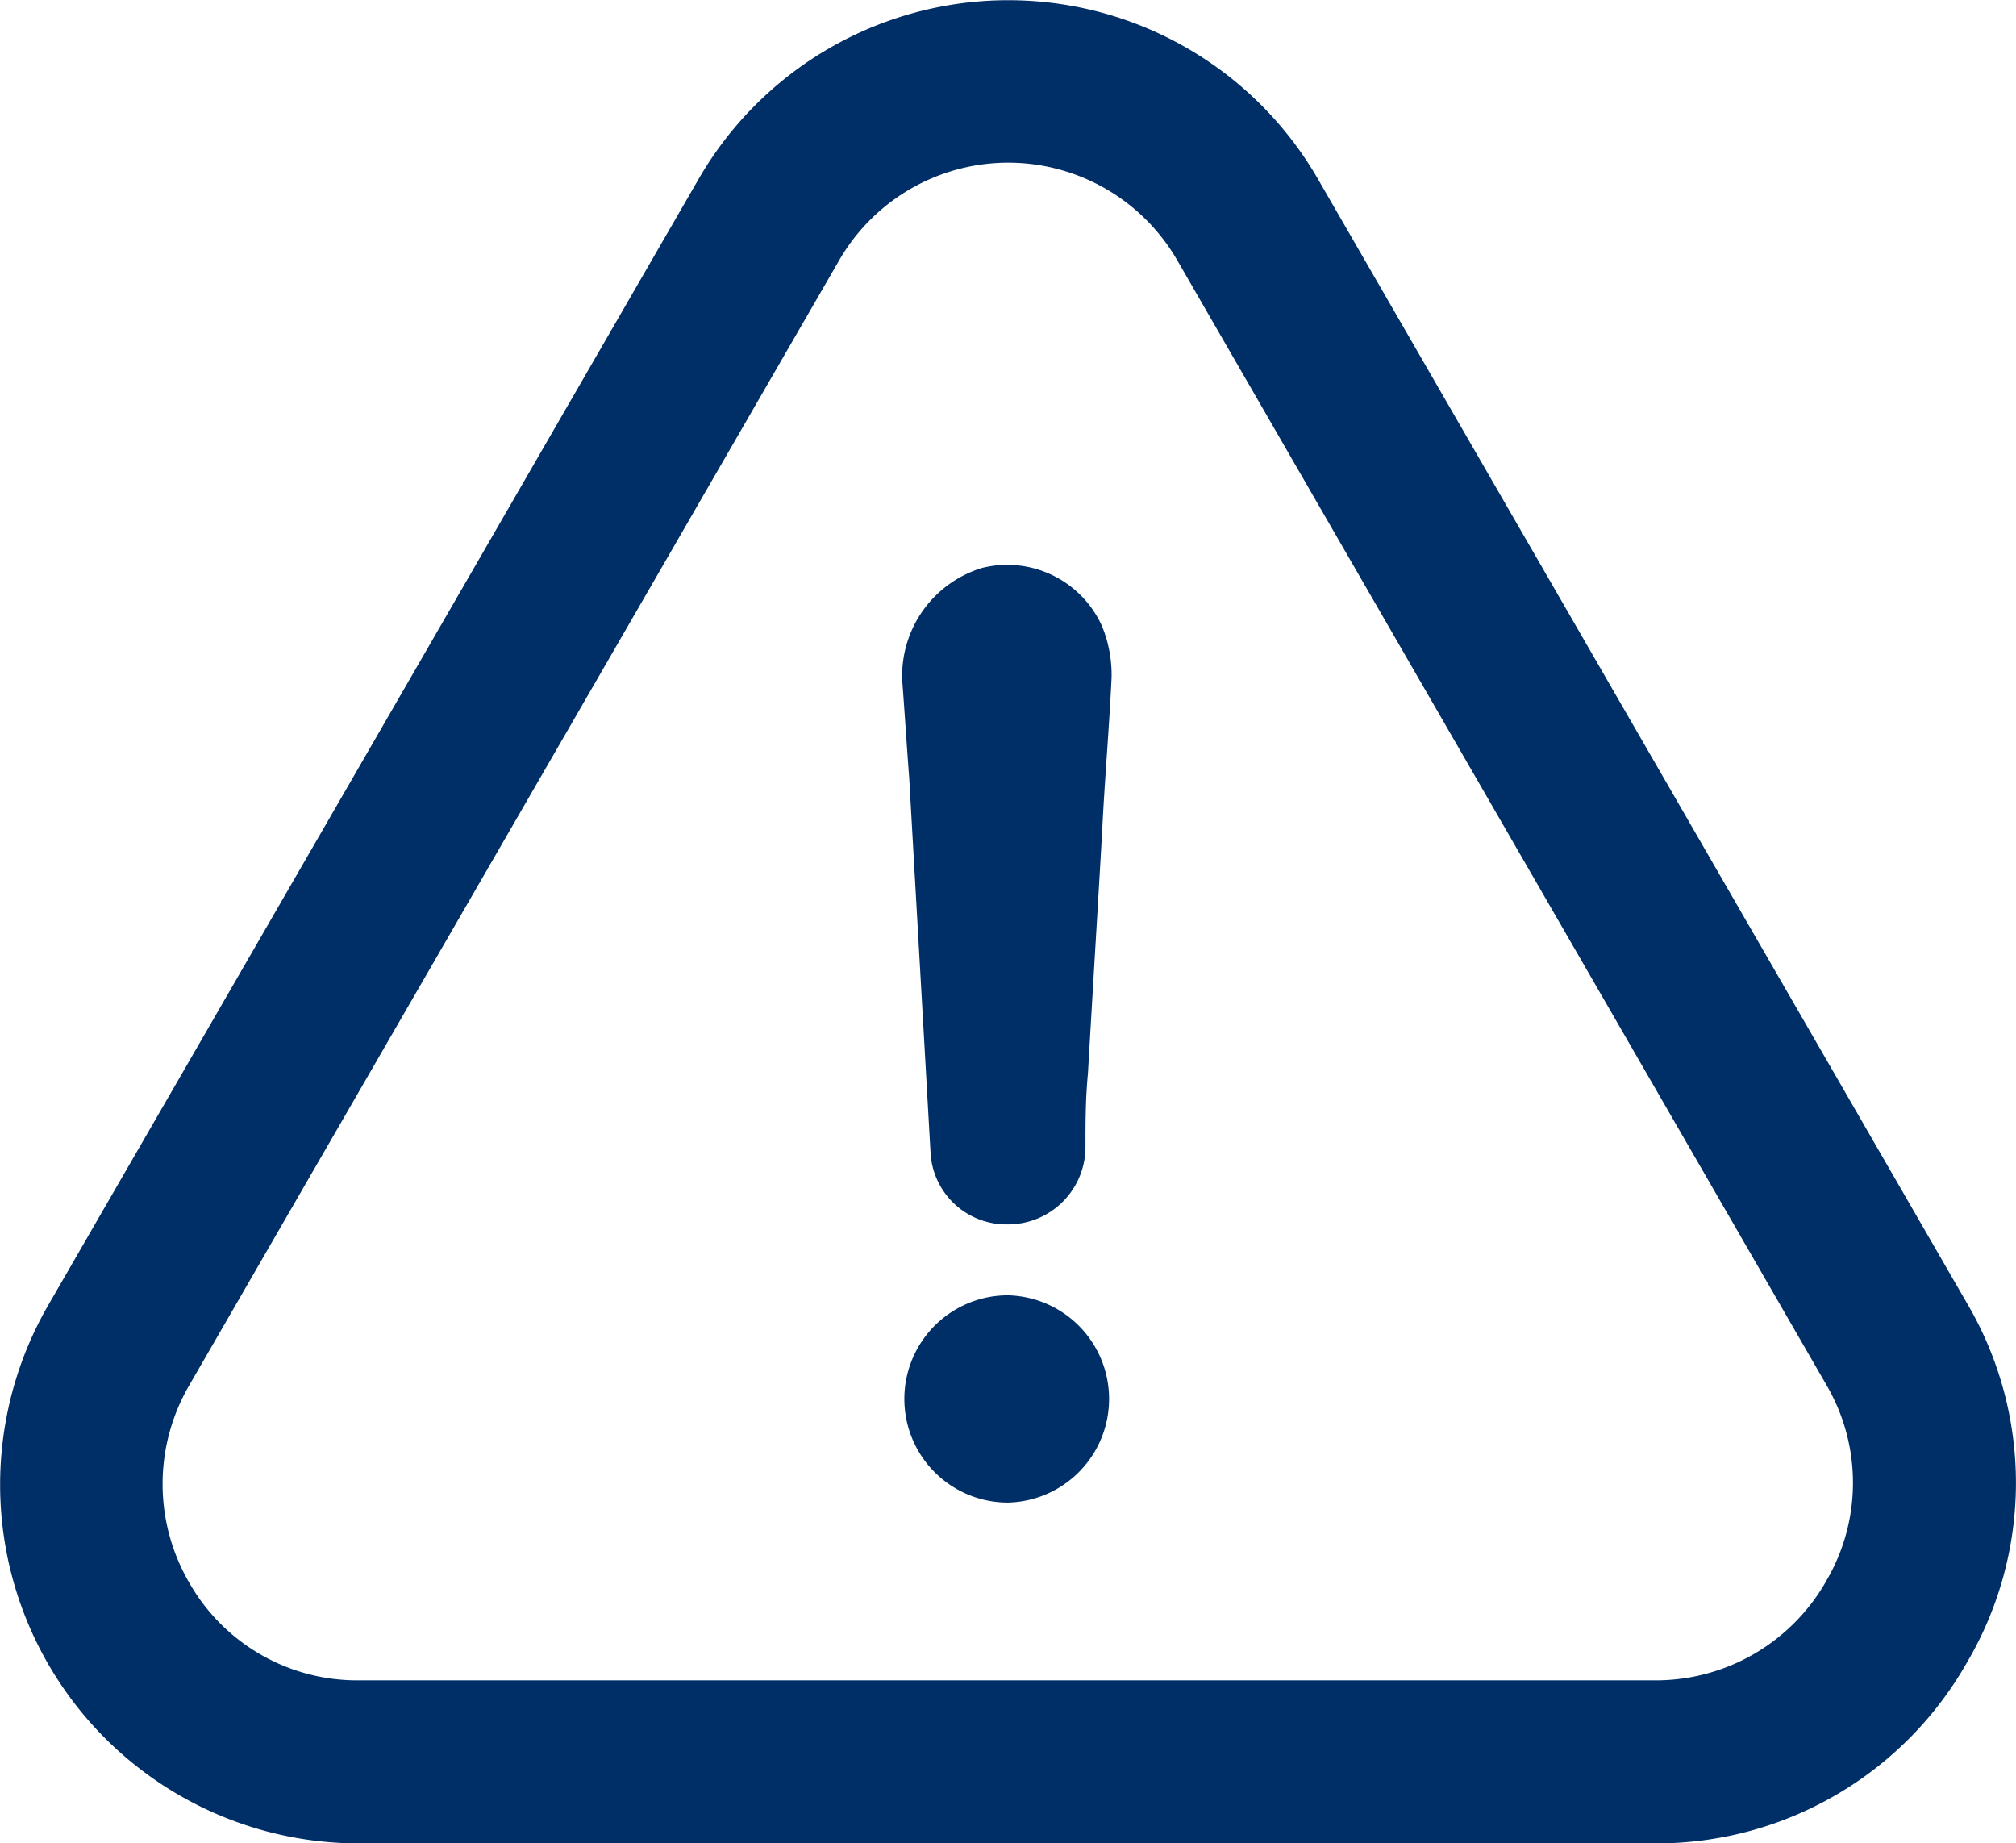
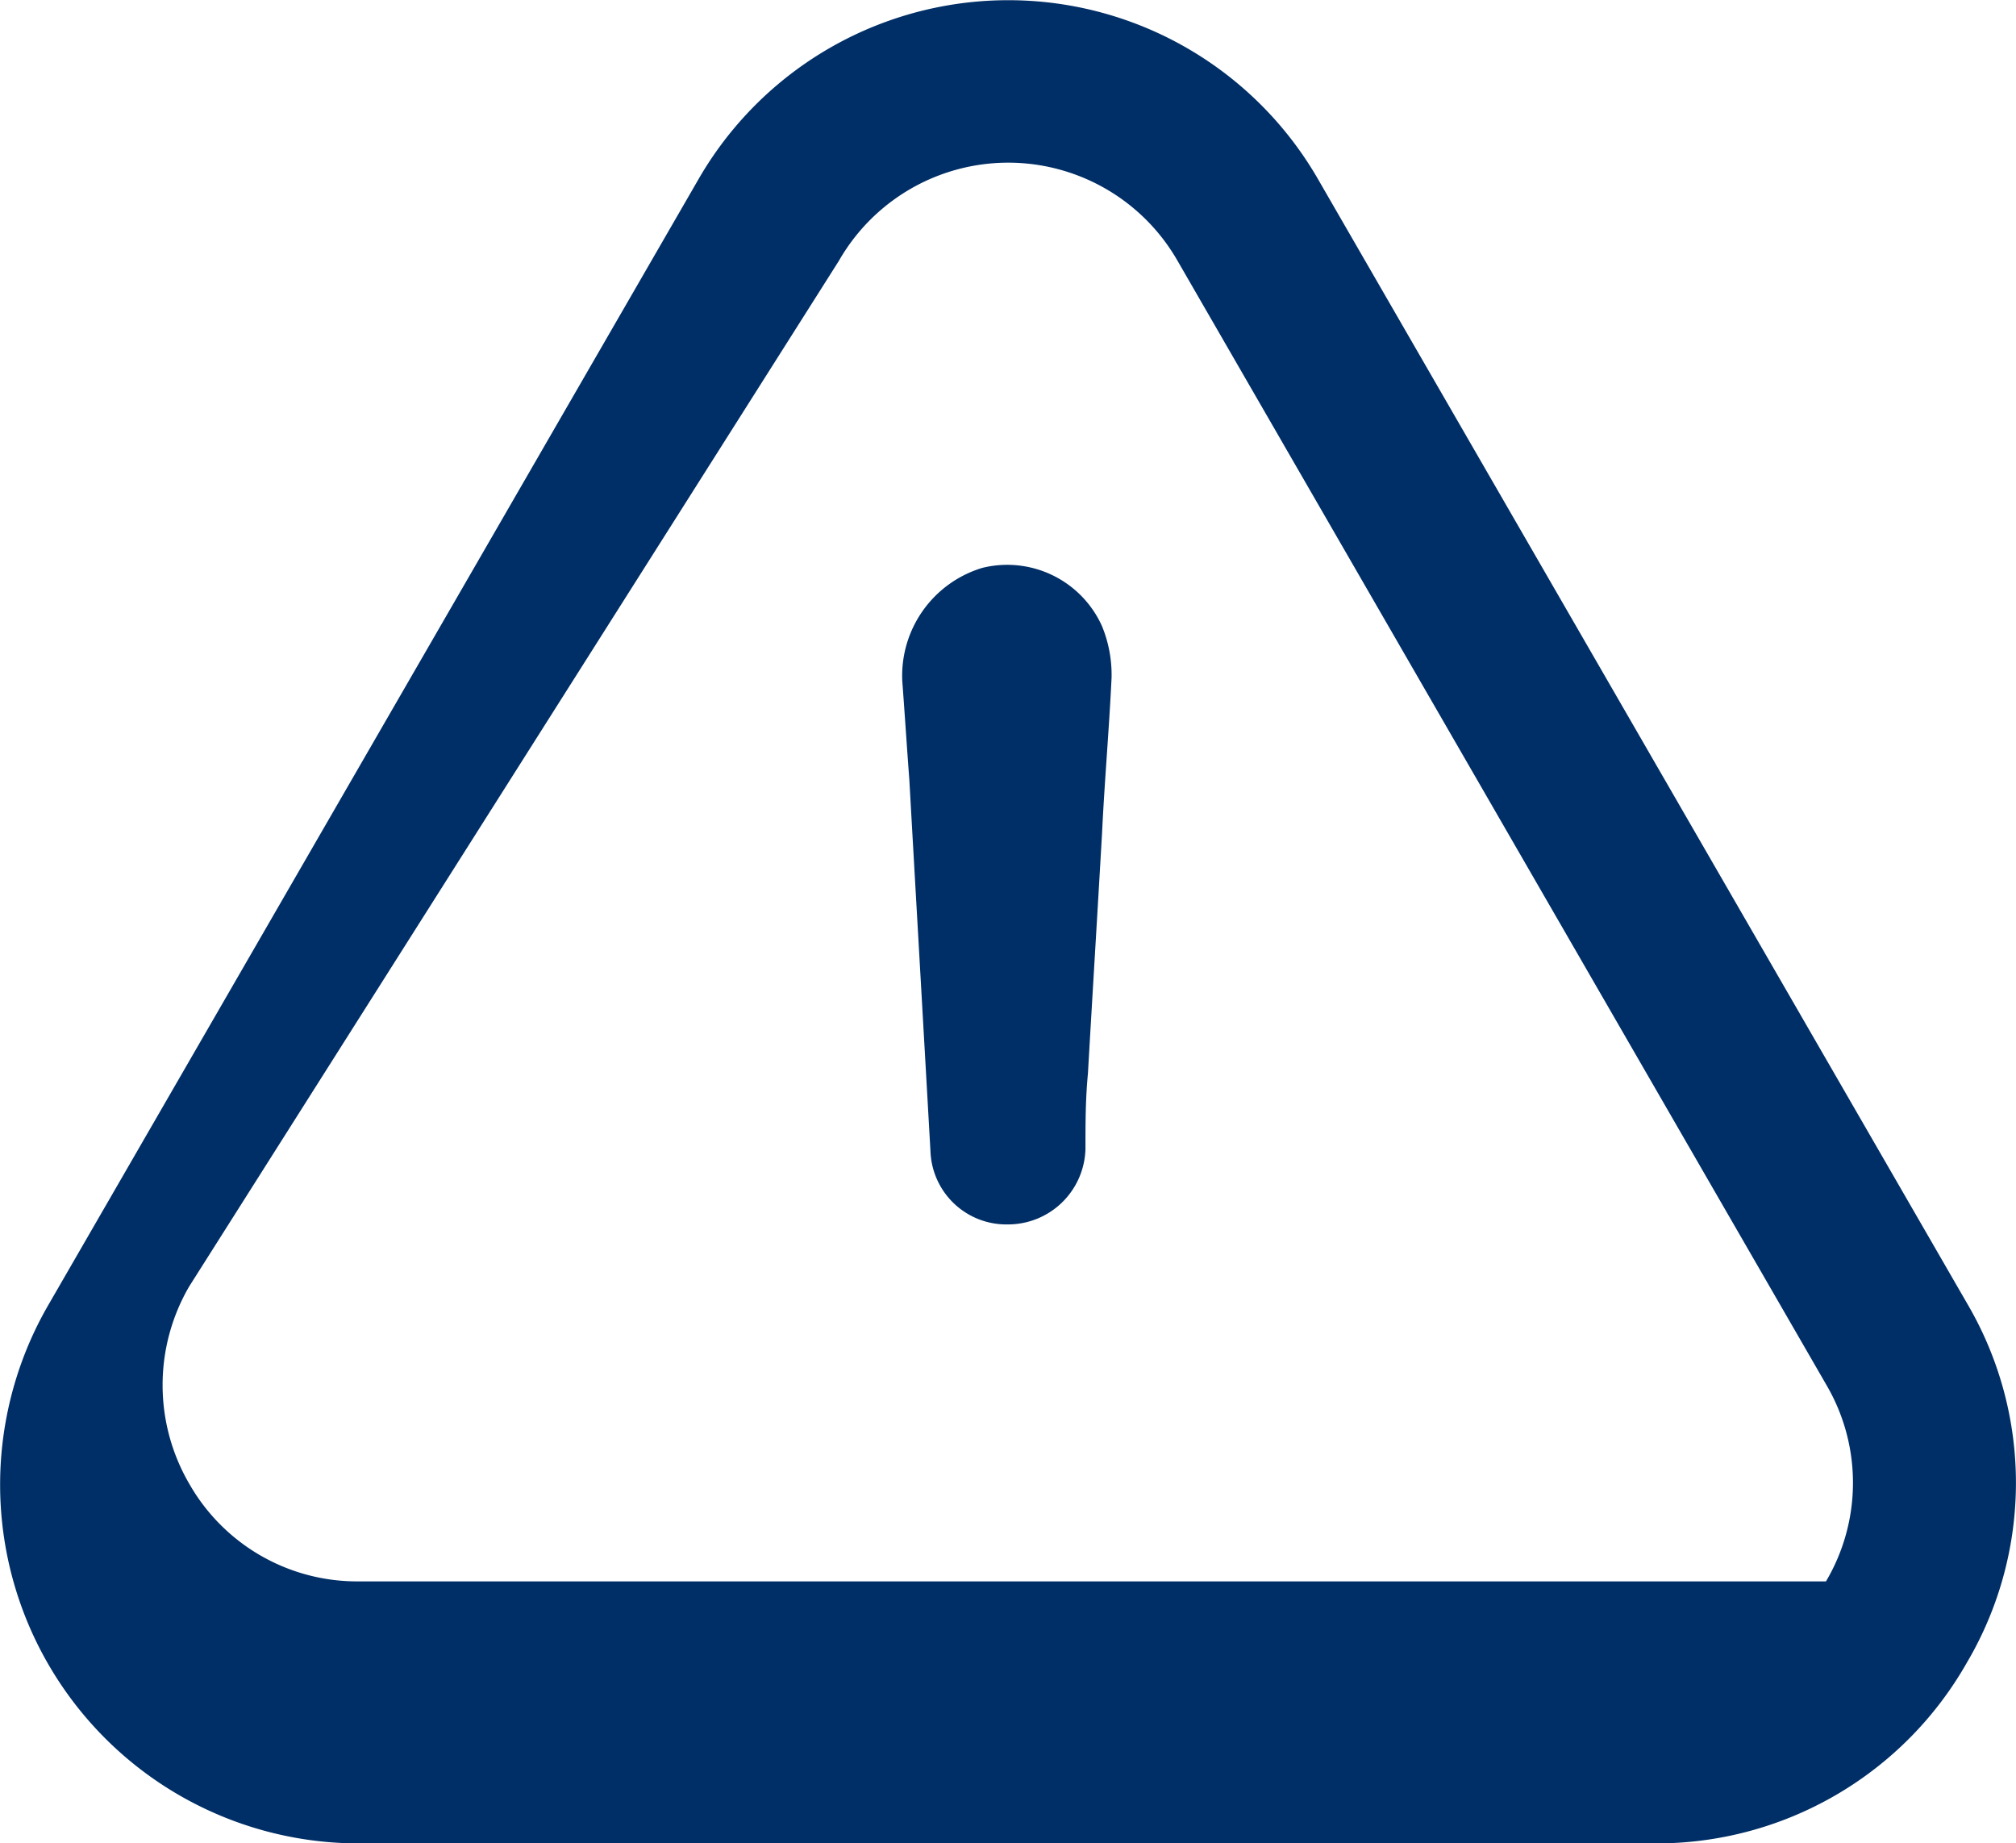
<svg xmlns="http://www.w3.org/2000/svg" id="avvisi" width="32.599" height="29.8" viewBox="0 0 32.599 29.8">
-   <path id="Tracciato_41" data-name="Tracciato 41" d="M219.9,333.382a1.675,1.675,0,1,0,0,3.351,1.676,1.676,0,0,0,0-3.351Z" transform="translate(-203.601 -312.441)" fill="#002e66" />
-   <path id="Tracciato_42" data-name="Tracciato 42" d="M31.805,47.761a5.721,5.721,0,0,0,.013-5.79L21.325,23.8a5.782,5.782,0,0,0-10.038-.007L.779,41.984a5.8,5.8,0,0,0,5.026,8.7H26.766A5.771,5.771,0,0,0,31.805,47.761Zm-2.278-1.313a3.167,3.167,0,0,1-2.768,1.6H5.8a3.123,3.123,0,0,1-2.734-1.568,3.171,3.171,0,0,1-.007-3.2L13.564,25.1a3.156,3.156,0,0,1,5.482.007l10.5,18.187A3.129,3.129,0,0,1,29.527,46.447Z" transform="translate(0 -20.882)" fill="#002e66" />
+   <path id="Tracciato_42" data-name="Tracciato 42" d="M31.805,47.761a5.721,5.721,0,0,0,.013-5.79L21.325,23.8a5.782,5.782,0,0,0-10.038-.007L.779,41.984a5.8,5.8,0,0,0,5.026,8.7H26.766A5.771,5.771,0,0,0,31.805,47.761Zm-2.278-1.313H5.8a3.123,3.123,0,0,1-2.734-1.568,3.171,3.171,0,0,1-.007-3.2L13.564,25.1a3.156,3.156,0,0,1,5.482.007l10.5,18.187A3.129,3.129,0,0,1,29.527,46.447Z" transform="translate(0 -20.882)" fill="#002e66" />
  <path id="Tracciato_43" data-name="Tracciato 43" d="M219.018,157.224a1.822,1.822,0,0,0-1.293,1.829c.04.529.074,1.065.114,1.595.114,2.017.228,3.994.342,6.011a1.228,1.228,0,0,0,1.253,1.179,1.253,1.253,0,0,0,1.253-1.22c0-.415,0-.8.04-1.22.074-1.293.154-2.587.228-3.88.04-.838.114-1.675.154-2.513a2.069,2.069,0,0,0-.154-.838A1.68,1.68,0,0,0,219.018,157.224Z" transform="translate(-203.135 -148.043)" fill="#002e66" />
</svg>